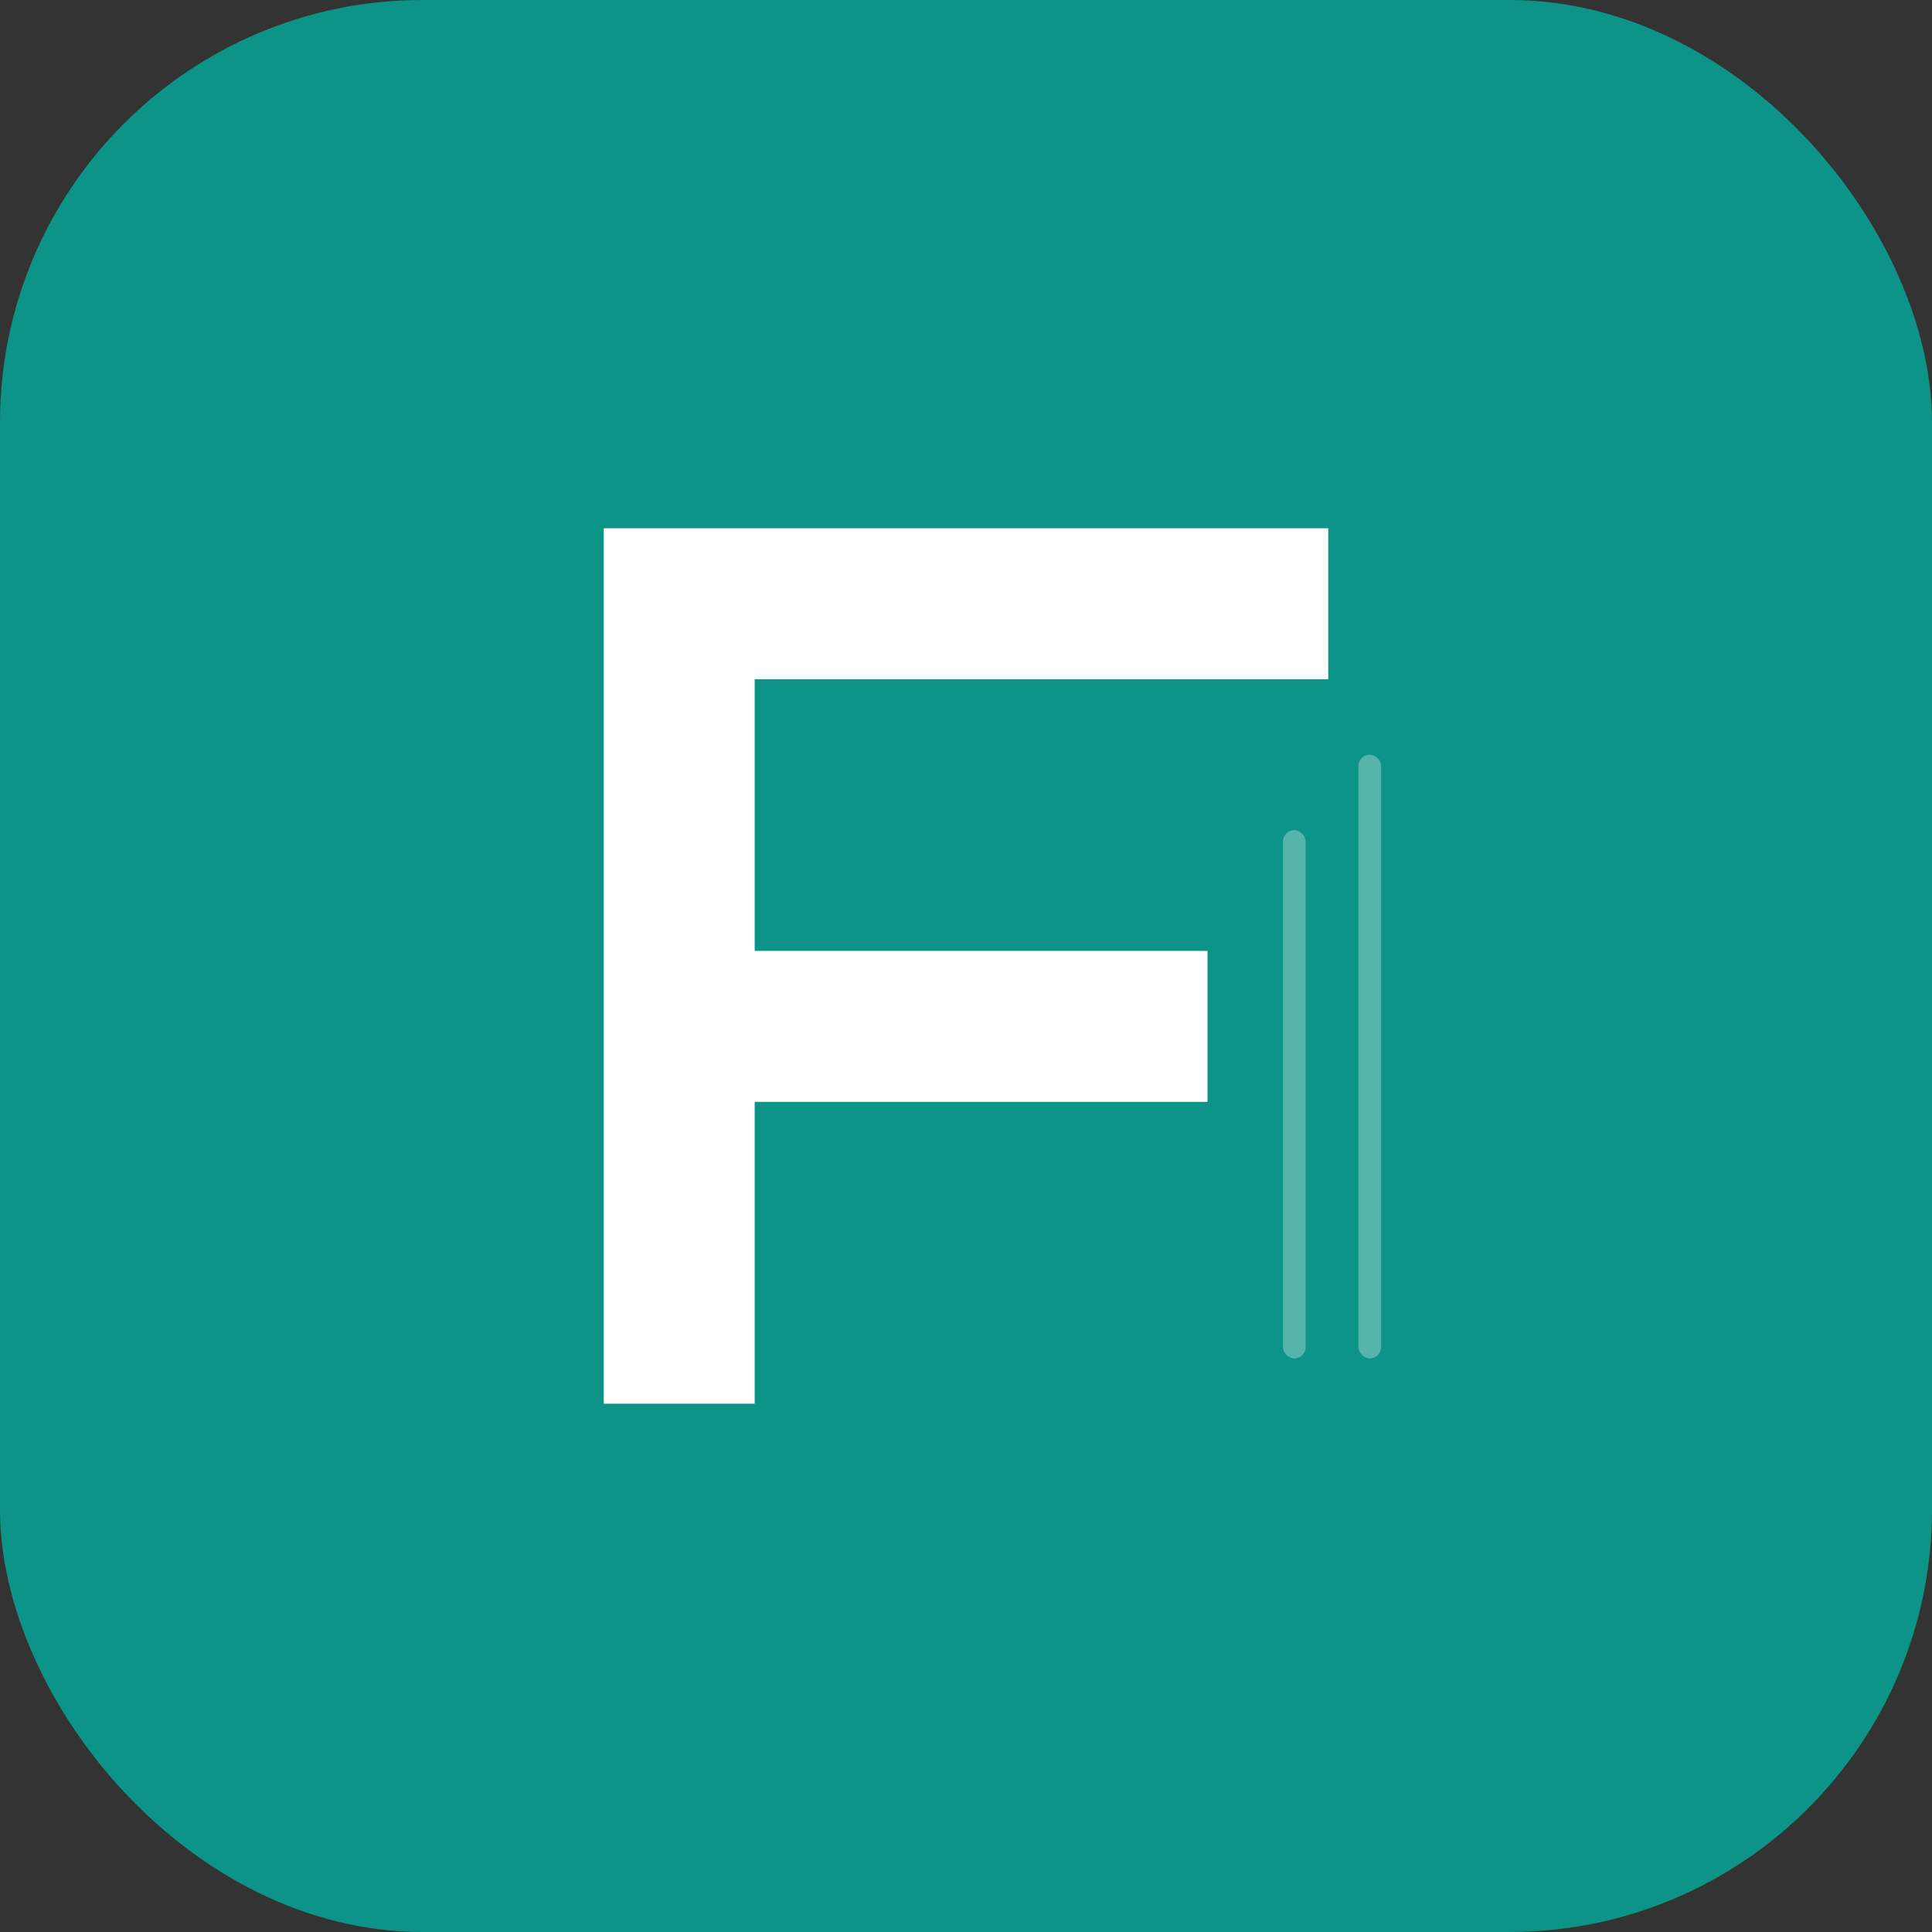
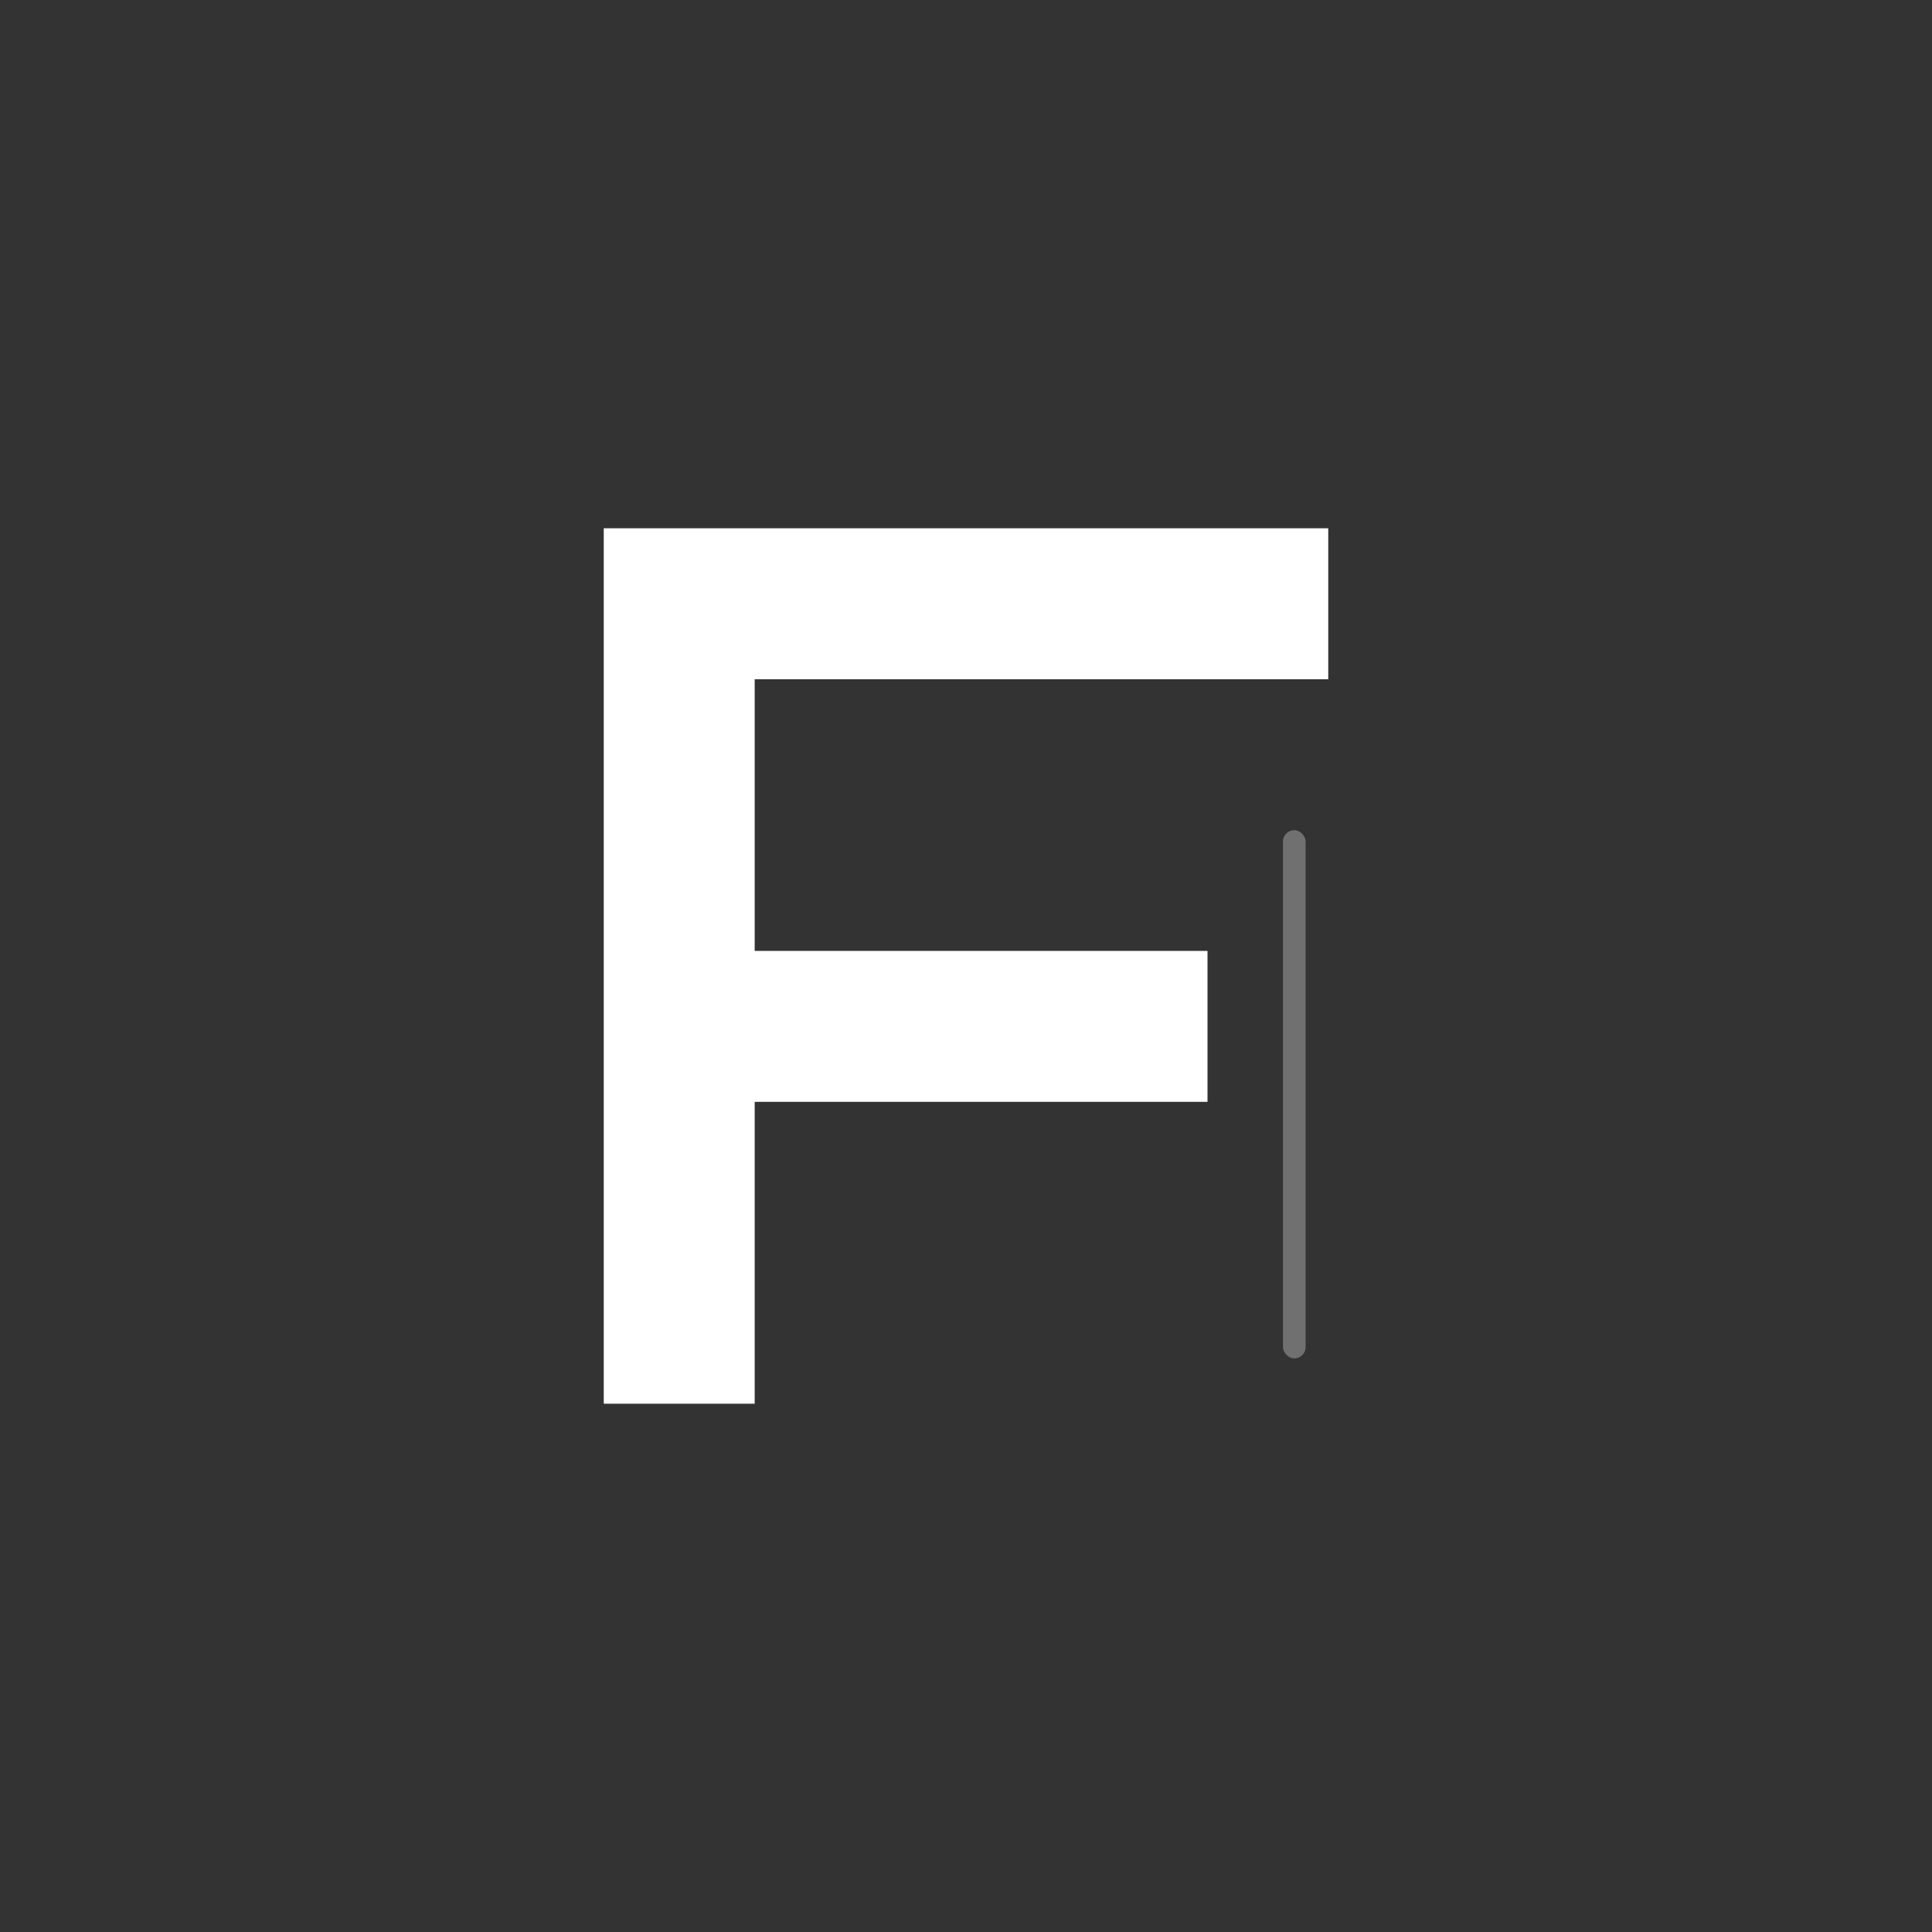
<svg xmlns="http://www.w3.org/2000/svg" viewBox="0 0 256 256">
  <rect x="0" y="0" width="256" height="256" fill="#333333" stroke="none" />
-   <rect width="256" height="256" rx="56" fill="#0D9488" />
  <path d="M80 70h96v20H100v36h60v20h-60v40H80V70z" fill="#FFFFFF" />
-   <rect x="180" y="100" width="3" height="80" rx="1.5" fill="#FFFFFF" opacity="0.3" />
  <rect x="170" y="110" width="3" height="70" rx="1.5" fill="#FFFFFF" opacity="0.3" />
</svg>